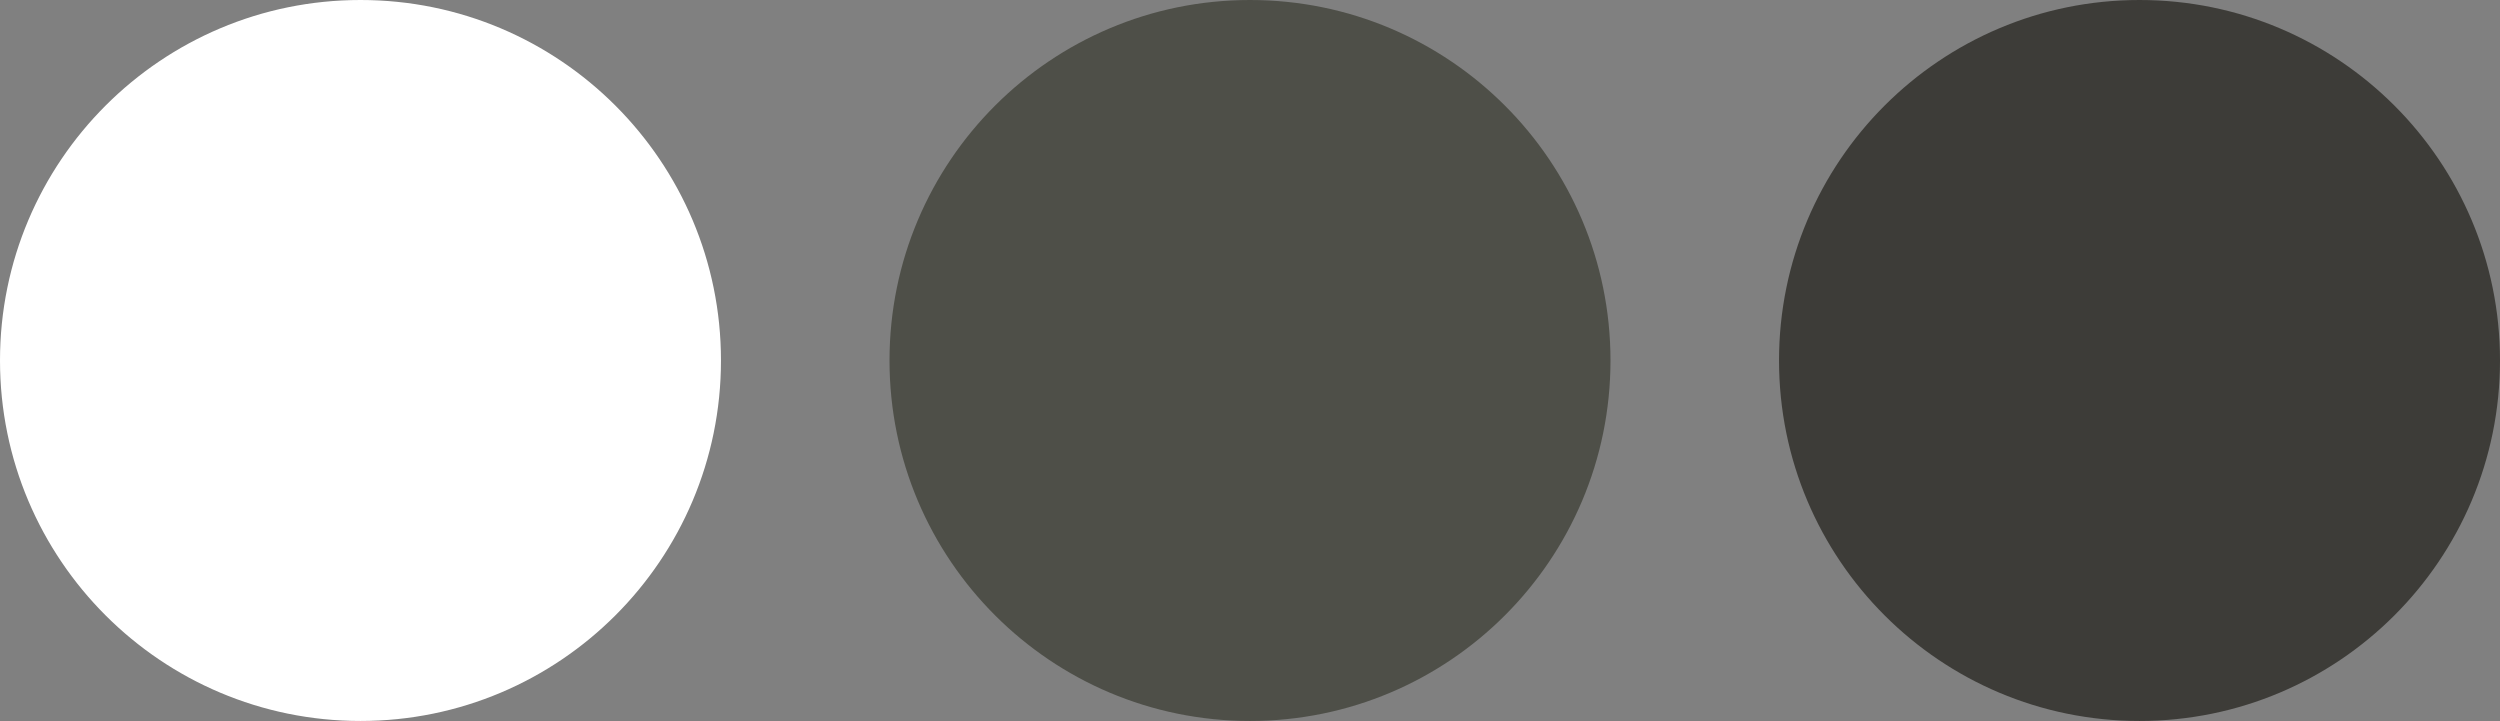
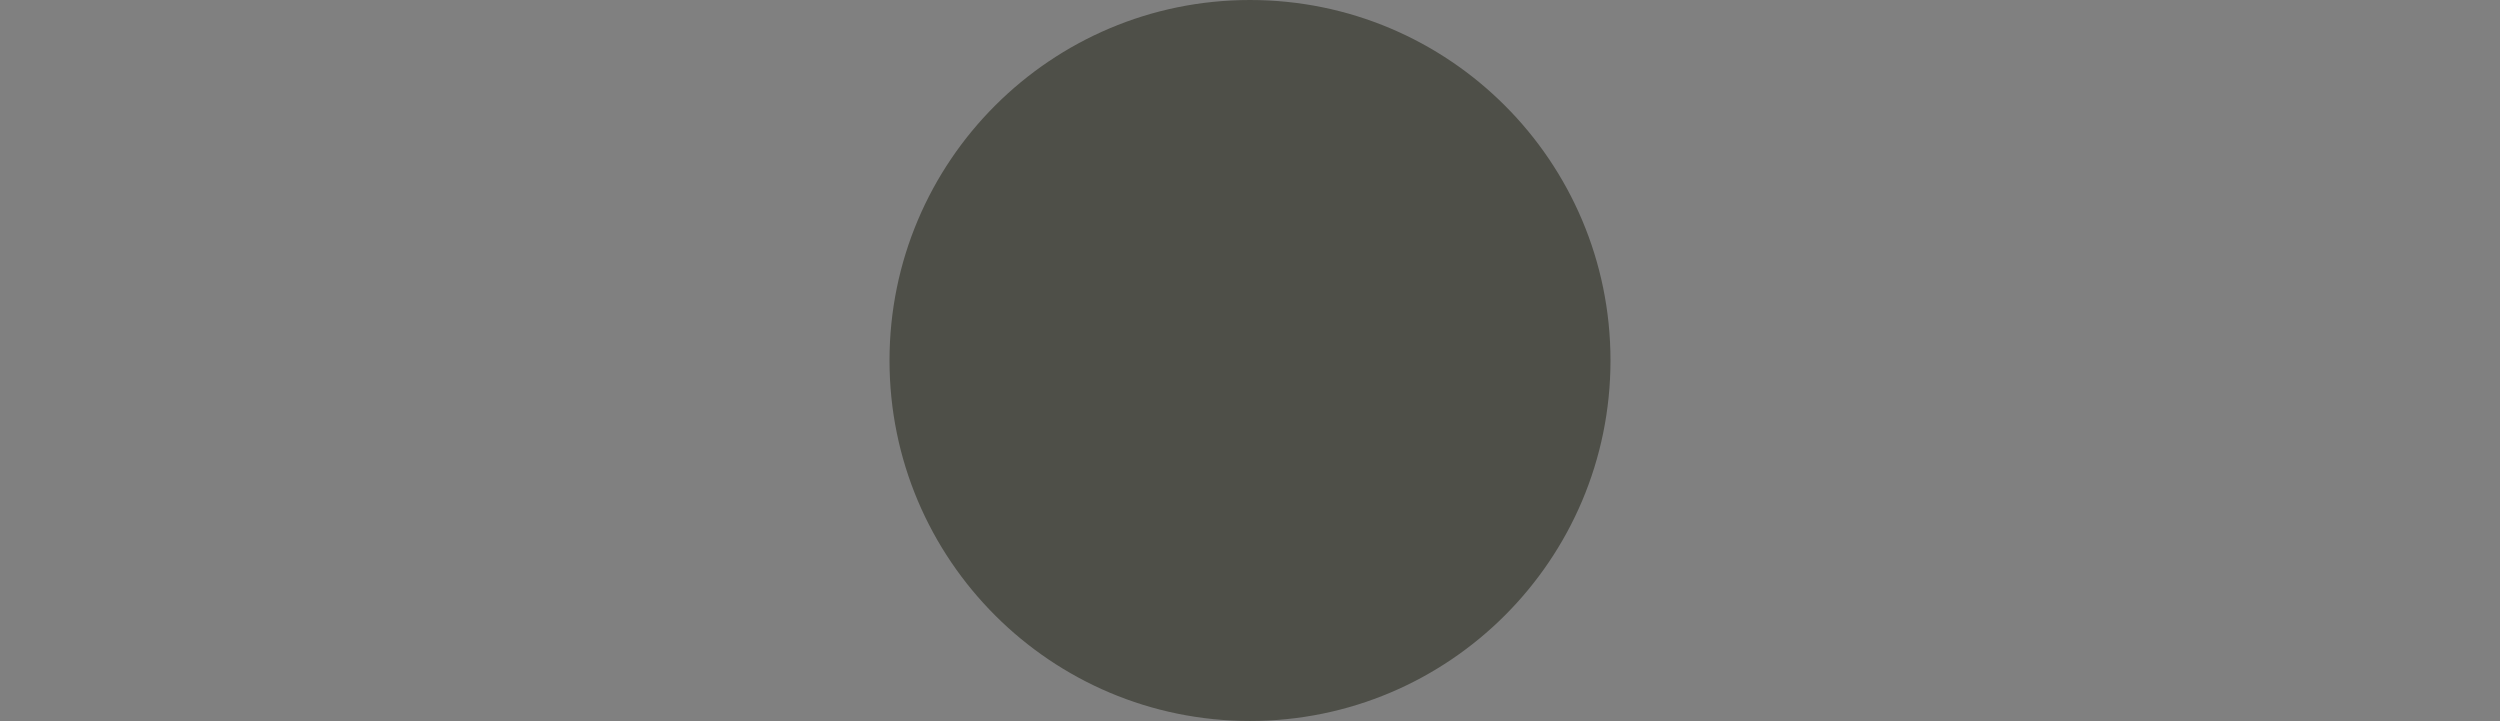
<svg xmlns="http://www.w3.org/2000/svg" width="267" height="77" viewBox="0 0 267 77" fill="none">
  <rect x="0" y="0" width="267" height="77" fill="#808080" stroke="none" />
-   <circle cx="38.5" cy="38.5" r="38.5" fill="white" />
  <circle cx="133.5" cy="38.5" r="38.5" fill="#4E4F48" />
-   <circle cx="228.5" cy="38.5" r="38.5" fill="#3D3C38" />
</svg>